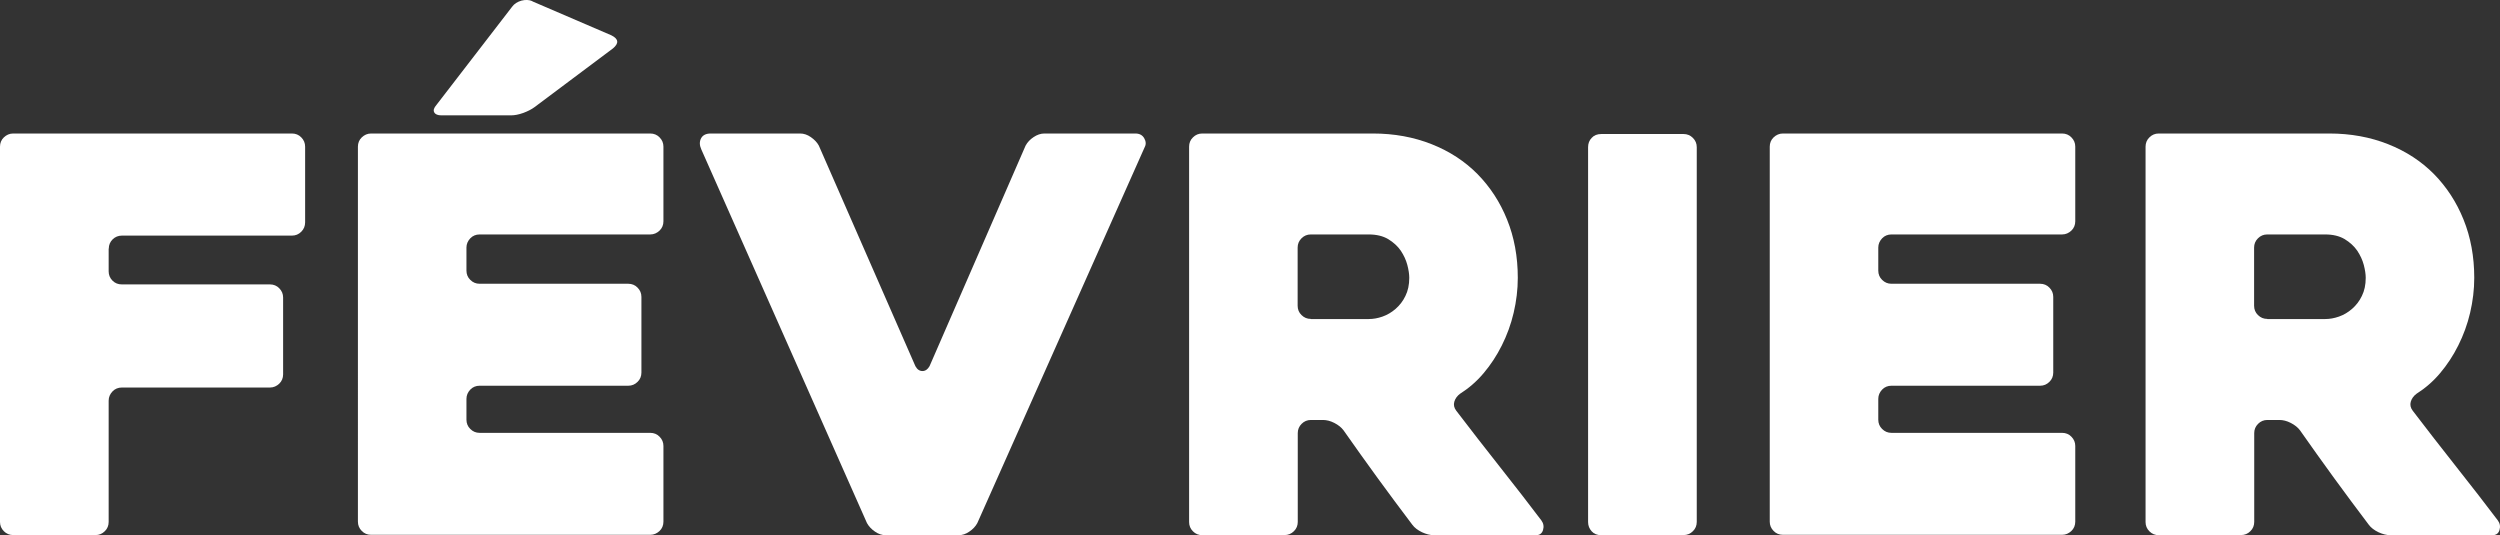
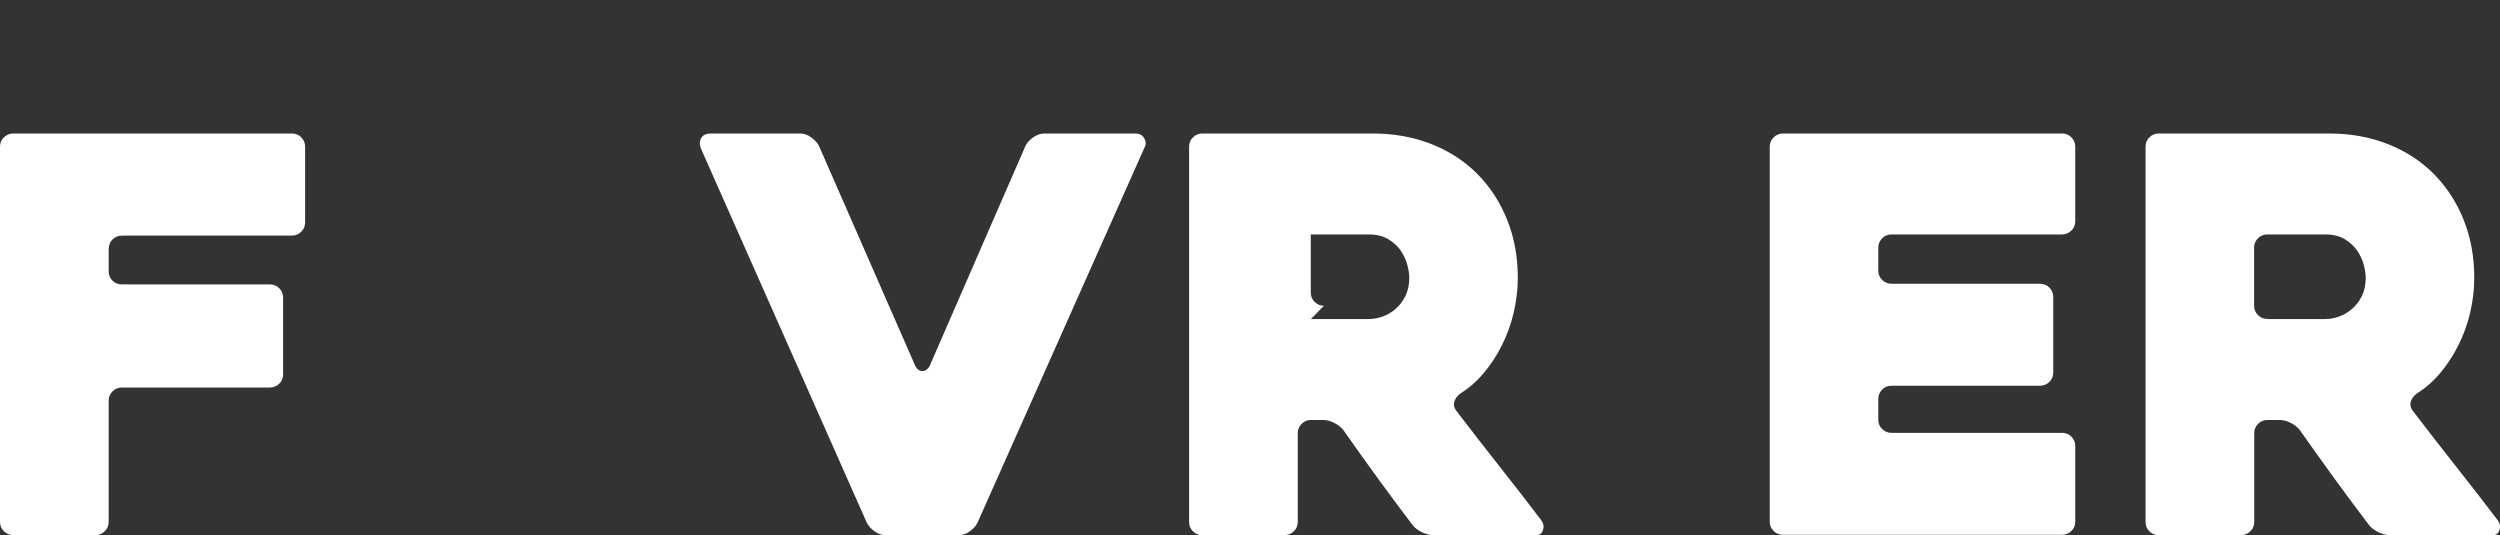
<svg xmlns="http://www.w3.org/2000/svg" id="02" viewBox="0 0 194.18 41.57">
  <rect x="0" y="0" width="194.18" height="41.57" fill="#333333" stroke="none" />
  <style type="text/css">
	.timeline-svg{fill:#FFFFFF;}
</style>
  <path class="timeline-svg" d="m8.44,19.31v1.77c0,.28.1.52.3.72.2.2.44.29.72.29h11.51c.28,0,.53.1.72.3.2.2.3.44.3.72v5.97c0,.28-.1.53-.3.72s-.44.3-.72.3h-11.51c-.28,0-.53.1-.72.3s-.3.44-.3.72v9.42c0,.28-.1.53-.3.72-.2.2-.44.3-.72.3H1.02c-.28,0-.52-.1-.72-.3-.2-.2-.3-.44-.3-.72V11.39c0-.28.1-.53.3-.72s.44-.3.72-.3h21.66c.28,0,.53.1.72.3.2.2.3.44.3.73v5.87c0,.29-.1.53-.3.73-.2.2-.44.3-.72.3h-13.21c-.28,0-.53.1-.72.29-.2.2-.3.44-.3.72Z" />
-   <path class="timeline-svg" d="m36.23,19.23v1.79c0,.28.1.53.3.72.2.2.44.3.72.3h11.55c.28,0,.53.1.72.3.2.2.3.44.3.72v5.88c0,.28-.1.53-.3.72-.2.2-.44.3-.72.3h-11.55c-.28,0-.53.1-.72.3s-.3.44-.3.72v1.62c0,.28.1.53.3.72.2.2.44.3.72.3h13.26c.28,0,.53.1.72.3.2.2.3.44.3.72v5.88c0,.28-.1.53-.3.72s-.44.3-.72.3h-21.69c-.28,0-.53-.1-.72-.3-.2-.2-.3-.44-.3-.72V11.39c0-.28.1-.53.3-.72s.44-.3.72-.3h21.69c.28,0,.53.1.72.3.2.2.3.44.3.72v5.8c0,.28-.1.53-.3.72s-.44.3-.72.3h-13.26c-.28,0-.53.1-.72.3s-.3.44-.3.72ZM41.34.1l6.14,2.64c.57.28.61.62.13,1.02l-6.09,4.56c-.23.17-.52.32-.87.45-.36.13-.68.19-.96.19h-5.41c-.28,0-.47-.08-.55-.23-.09-.16-.03-.35.17-.58l5.88-7.63c.17-.23.41-.38.72-.47.31-.08.6-.07.85.04Z" />
  <path class="timeline-svg" d="m67.34,40.63l-12.87-29.03c-.14-.31-.15-.6-.02-.85s.38-.38.75-.38h6.95c.28,0,.56.09.83.28.27.19.48.4.62.66l7.5,17.13c.14.26.33.38.55.38s.41-.13.55-.38l7.46-17.13c.14-.26.35-.48.62-.66.27-.18.55-.28.83-.28h7.08c.31,0,.54.12.68.36.14.24.16.48.04.7l-13,29.2c-.14.26-.35.48-.62.66-.27.19-.55.28-.83.28h-5.67c-.28,0-.56-.09-.83-.28-.27-.18-.48-.41-.62-.66Z" />
-   <path class="timeline-svg" d="m99.77,41.57h-6.38c-.29,0-.53-.1-.73-.3-.2-.2-.3-.44-.3-.72V11.39c0-.28.1-.53.3-.72.2-.2.44-.3.72-.3h13.26c1.65,0,3.17.28,4.56.83,1.39.55,2.58,1.33,3.56,2.32.98,1,1.75,2.17,2.3,3.54.55,1.36.83,2.87.83,4.52,0,.91-.11,1.81-.32,2.71-.21.9-.52,1.74-.92,2.54s-.87,1.51-1.41,2.15c-.54.64-1.15,1.17-1.83,1.6-.23.17-.38.38-.45.62-.07.24-.02.48.15.7,1.08,1.42,2.22,2.88,3.41,4.39,1.19,1.51,2.26,2.88,3.2,4.13.17.23.21.48.13.75-.08.27-.27.4-.55.4h-7.93c-.28,0-.59-.08-.92-.23-.33-.16-.58-.35-.75-.58-.9-1.19-1.8-2.4-2.69-3.62-.89-1.22-1.77-2.46-2.65-3.71-.17-.23-.41-.42-.72-.58-.31-.16-.61-.23-.89-.23h-.93c-.28,0-.52.1-.72.3-.2.2-.3.44-.3.72v6.9c0,.28-.1.53-.3.72-.2.2-.44.3-.73.3Zm2.05-16.79h4.5c.34,0,.69-.06,1.06-.19.37-.13.71-.33,1.02-.6.31-.27.57-.6.76-1,.2-.4.3-.87.3-1.41,0-.28-.05-.62-.15-1-.1-.38-.27-.75-.51-1.11-.24-.35-.57-.65-.98-.9-.41-.24-.91-.36-1.51-.36h-4.5c-.28,0-.52.1-.72.3-.2.2-.3.44-.3.72v4.52c0,.28.1.53.3.72.2.2.44.3.72.3Z" />
-   <path class="timeline-svg" d="m130.77,41.57h-6.4c-.31,0-.56-.1-.74-.3-.18-.2-.28-.44-.28-.72V11.43c0-.28.09-.53.28-.72.18-.2.43-.3.74-.3h6.4c.28,0,.52.1.72.3.2.2.3.44.3.72v29.11c0,.28-.1.53-.3.72-.2.2-.44.3-.72.3Z" />
+   <path class="timeline-svg" d="m99.77,41.57h-6.38c-.29,0-.53-.1-.73-.3-.2-.2-.3-.44-.3-.72V11.39c0-.28.1-.53.3-.72.2-.2.44-.3.72-.3h13.26c1.65,0,3.17.28,4.56.83,1.39.55,2.58,1.33,3.56,2.32.98,1,1.75,2.17,2.3,3.54.55,1.36.83,2.87.83,4.52,0,.91-.11,1.81-.32,2.71-.21.9-.52,1.74-.92,2.54s-.87,1.51-1.41,2.15c-.54.64-1.15,1.17-1.83,1.6-.23.17-.38.38-.45.62-.07.24-.02.48.15.7,1.08,1.42,2.22,2.88,3.41,4.39,1.19,1.51,2.26,2.88,3.2,4.13.17.23.21.48.13.75-.08.27-.27.4-.55.4h-7.93c-.28,0-.59-.08-.92-.23-.33-.16-.58-.35-.75-.58-.9-1.19-1.8-2.4-2.69-3.62-.89-1.22-1.77-2.46-2.65-3.71-.17-.23-.41-.42-.72-.58-.31-.16-.61-.23-.89-.23h-.93c-.28,0-.52.1-.72.3-.2.2-.3.44-.3.72v6.9c0,.28-.1.53-.3.72-.2.2-.44.3-.73.3Zm2.05-16.79h4.5c.34,0,.69-.06,1.06-.19.37-.13.71-.33,1.02-.6.31-.27.57-.6.76-1,.2-.4.3-.87.3-1.41,0-.28-.05-.62-.15-1-.1-.38-.27-.75-.51-1.11-.24-.35-.57-.65-.98-.9-.41-.24-.91-.36-1.51-.36h-4.5v4.52c0,.28.1.53.3.72.2.2.44.3.72.3Z" />
  <path class="timeline-svg" d="m145.89,19.23v1.79c0,.28.1.53.3.72.2.2.44.3.72.3h11.55c.28,0,.53.1.72.3.2.2.3.44.3.72v5.88c0,.28-.1.53-.3.72-.2.2-.44.3-.72.3h-11.55c-.28,0-.53.1-.72.3s-.3.44-.3.72v1.62c0,.28.1.53.3.72.2.2.44.3.72.3h13.26c.28,0,.53.1.72.3.2.2.3.44.3.72v5.88c0,.28-.1.53-.3.72s-.44.3-.72.3h-21.69c-.28,0-.53-.1-.72-.3-.2-.2-.3-.44-.3-.72V11.39c0-.28.1-.53.3-.72s.44-.3.72-.3h21.69c.28,0,.53.1.72.3.2.2.3.44.3.72v5.8c0,.28-.1.53-.3.72s-.44.3-.72.3h-13.26c-.28,0-.53.1-.72.3s-.3.44-.3.72Z" />
  <path class="timeline-svg" d="m174.06,41.57h-6.38c-.29,0-.53-.1-.73-.3-.2-.2-.3-.44-.3-.72V11.39c0-.28.1-.53.3-.72.2-.2.44-.3.72-.3h13.26c1.65,0,3.17.28,4.56.83,1.39.55,2.58,1.33,3.56,2.32.98,1,1.75,2.17,2.3,3.54.55,1.36.83,2.87.83,4.52,0,.91-.11,1.81-.32,2.71-.21.9-.52,1.74-.92,2.54s-.87,1.51-1.41,2.15c-.54.64-1.15,1.17-1.83,1.6-.23.17-.38.38-.45.62-.07.24-.02.48.15.7,1.08,1.42,2.22,2.88,3.41,4.39,1.19,1.51,2.26,2.88,3.2,4.13.17.23.21.48.13.75-.08.27-.27.4-.55.4h-7.93c-.28,0-.59-.08-.92-.23-.33-.16-.58-.35-.75-.58-.9-1.19-1.8-2.4-2.69-3.62-.89-1.22-1.77-2.46-2.65-3.71-.17-.23-.41-.42-.72-.58-.31-.16-.61-.23-.89-.23h-.93c-.28,0-.52.1-.72.3-.2.2-.3.44-.3.72v6.9c0,.28-.1.53-.3.72-.2.2-.44.3-.73.3Zm2.05-16.79h4.5c.34,0,.69-.06,1.06-.19.37-.13.71-.33,1.02-.6.31-.27.57-.6.76-1,.2-.4.3-.87.3-1.41,0-.28-.05-.62-.15-1-.1-.38-.27-.75-.51-1.11-.24-.35-.57-.65-.98-.9-.41-.24-.91-.36-1.51-.36h-4.5c-.28,0-.52.1-.72.3-.2.2-.3.44-.3.72v4.52c0,.28.1.53.3.72.2.2.44.3.72.3Z" />
</svg>